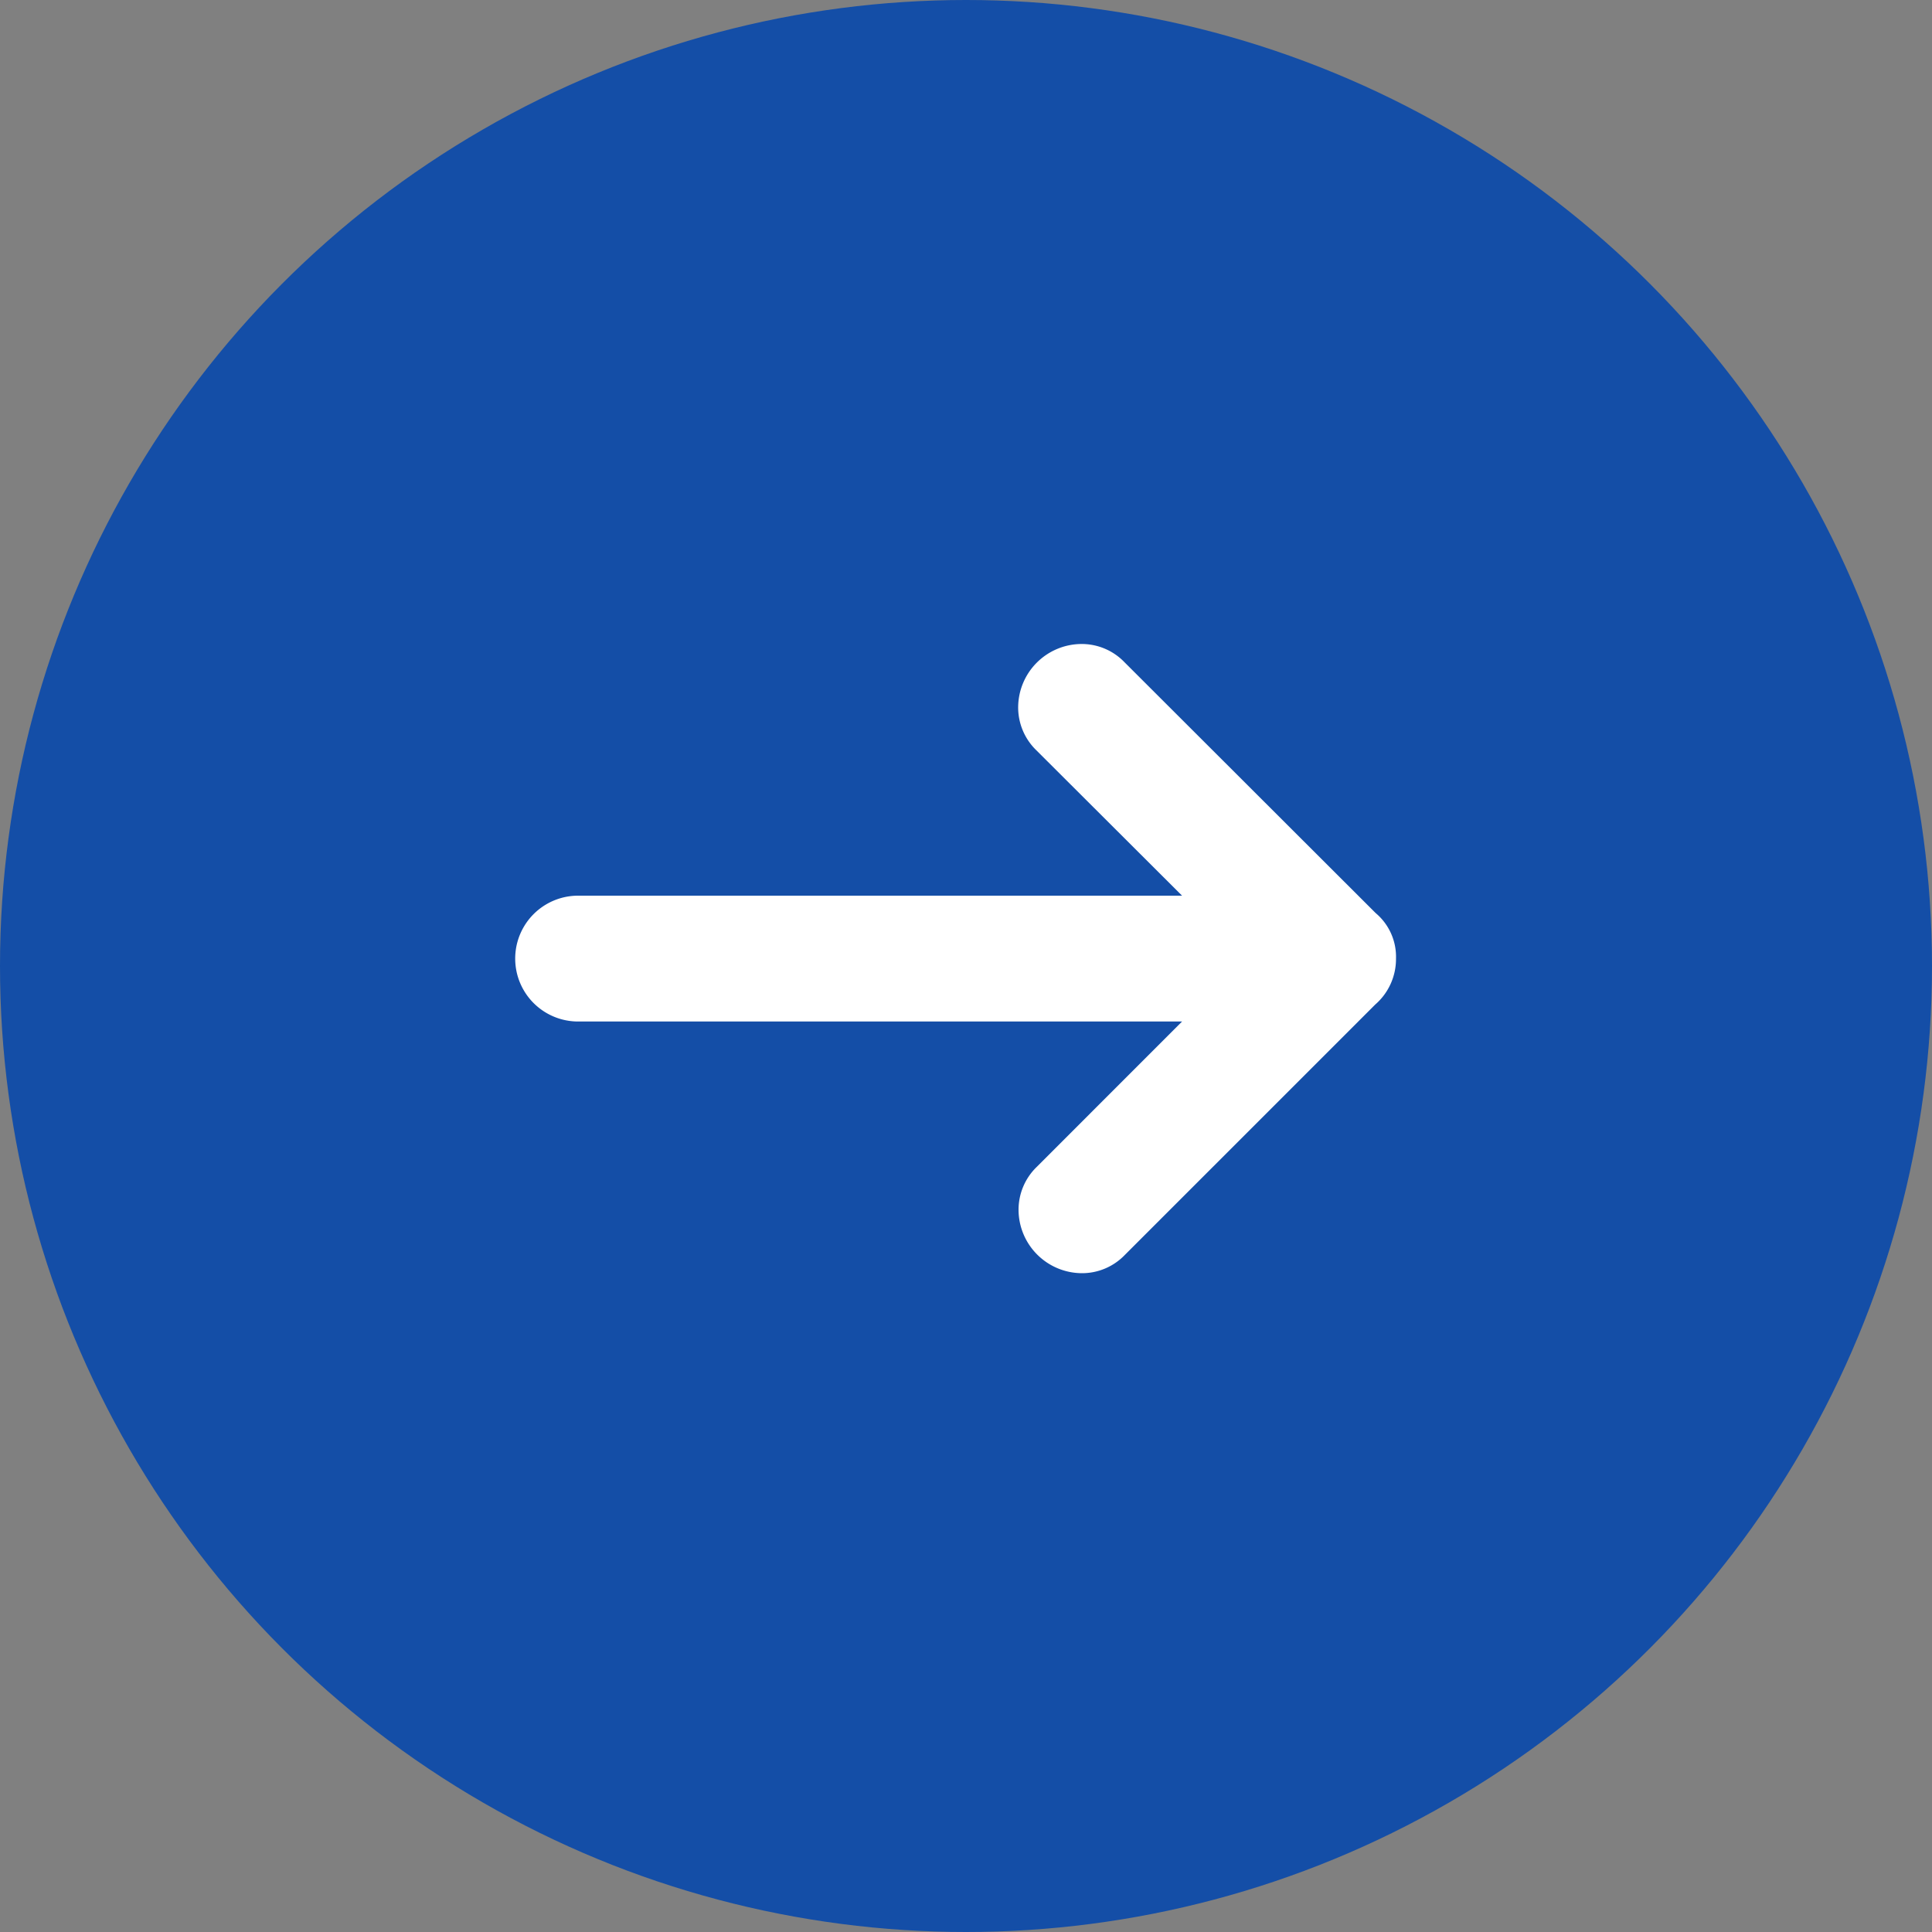
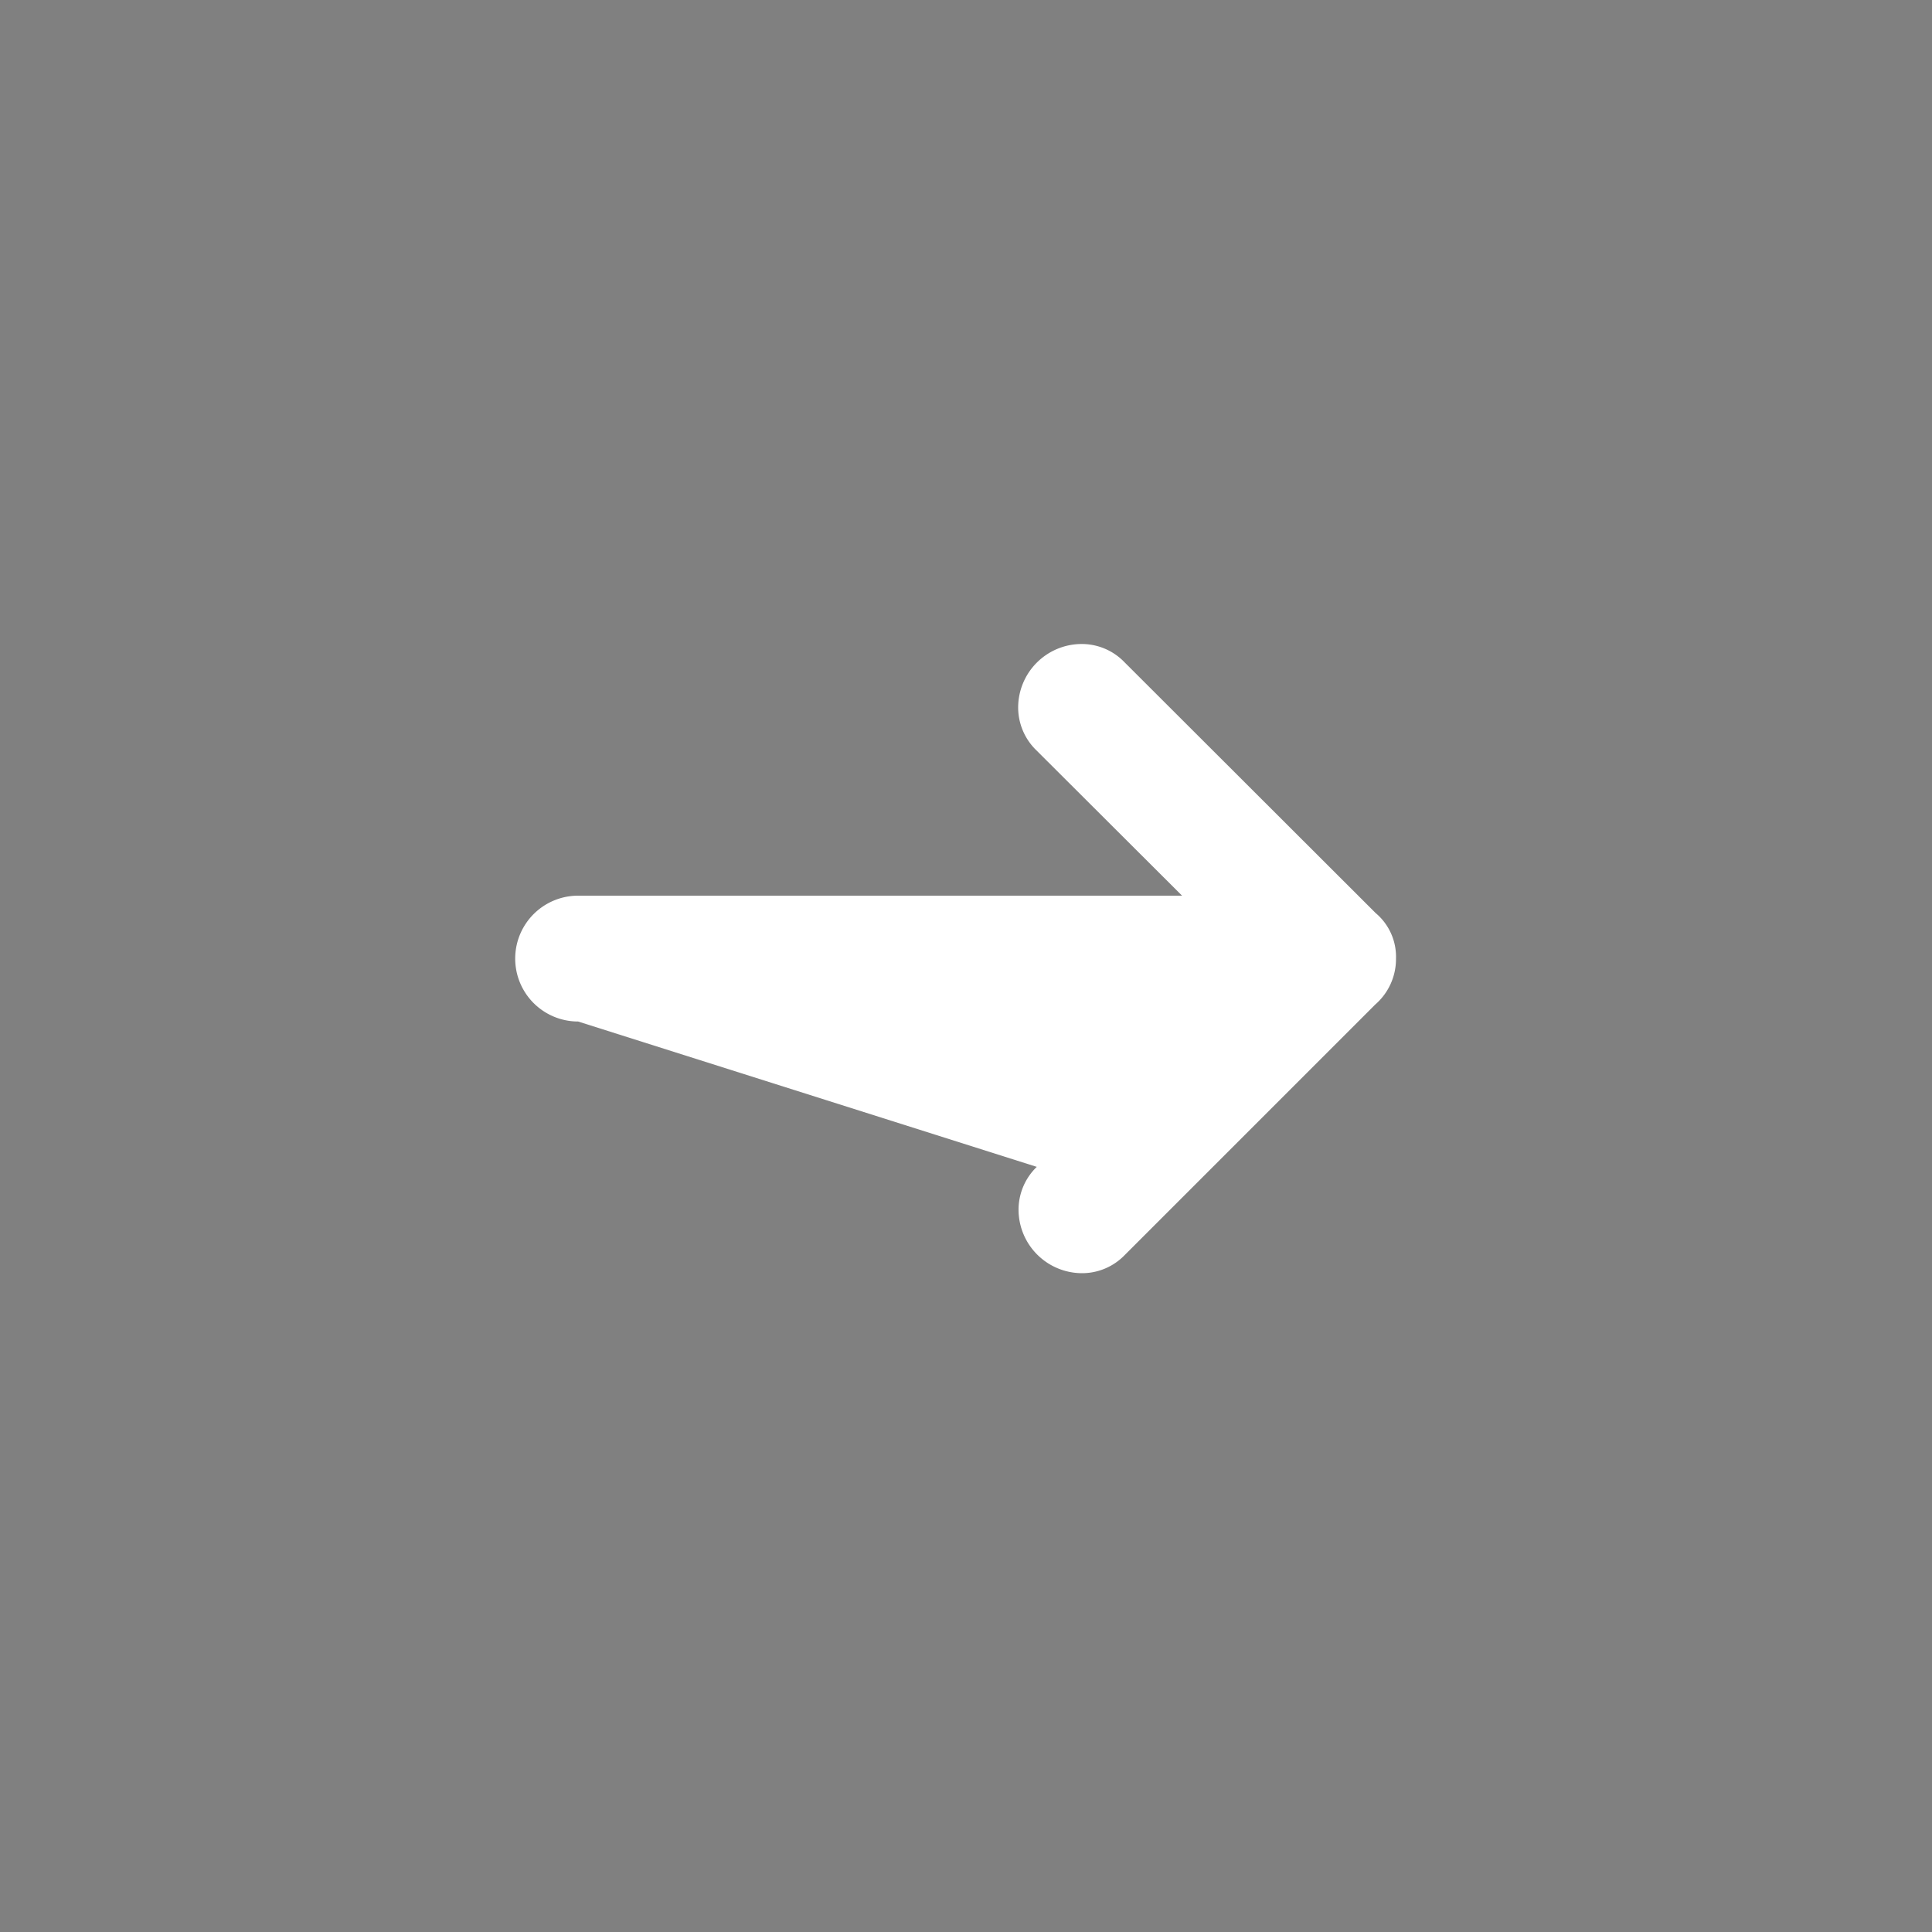
<svg xmlns="http://www.w3.org/2000/svg" width="30" height="30" viewBox="0 0 30 30">
  <rect x="0" y="0" width="30" height="30" fill="#808080" stroke="none" />
  <g transform="translate(-523 -2293)">
-     <circle cx="15" cy="15" r="15" transform="translate(523 2293)" fill="#144ea7" />
-     <path d="M14.7,9.908H5.322L7.578,7.651a.926.926,0,0,0,.283-.674A.988.988,0,0,0,6.885,6a.921.921,0,0,0-.674.283L2.323,10.171A.936.936,0,0,0,2,10.885a.886.886,0,0,0,.316.707l3.9,3.895a.921.921,0,0,0,.674.283.988.988,0,0,0,.977-.977.926.926,0,0,0-.283-.674L5.322,11.862H14.7a.977.977,0,1,0,0-1.954Z" transform="translate(546.677 2318.77) rotate(180)" fill="#fff" />
+     <path d="M14.7,9.908L7.578,7.651a.926.926,0,0,0,.283-.674A.988.988,0,0,0,6.885,6a.921.921,0,0,0-.674.283L2.323,10.171A.936.936,0,0,0,2,10.885a.886.886,0,0,0,.316.707l3.9,3.895a.921.921,0,0,0,.674.283.988.988,0,0,0,.977-.977.926.926,0,0,0-.283-.674L5.322,11.862H14.7a.977.977,0,1,0,0-1.954Z" transform="translate(546.677 2318.77) rotate(180)" fill="#fff" />
  </g>
</svg>